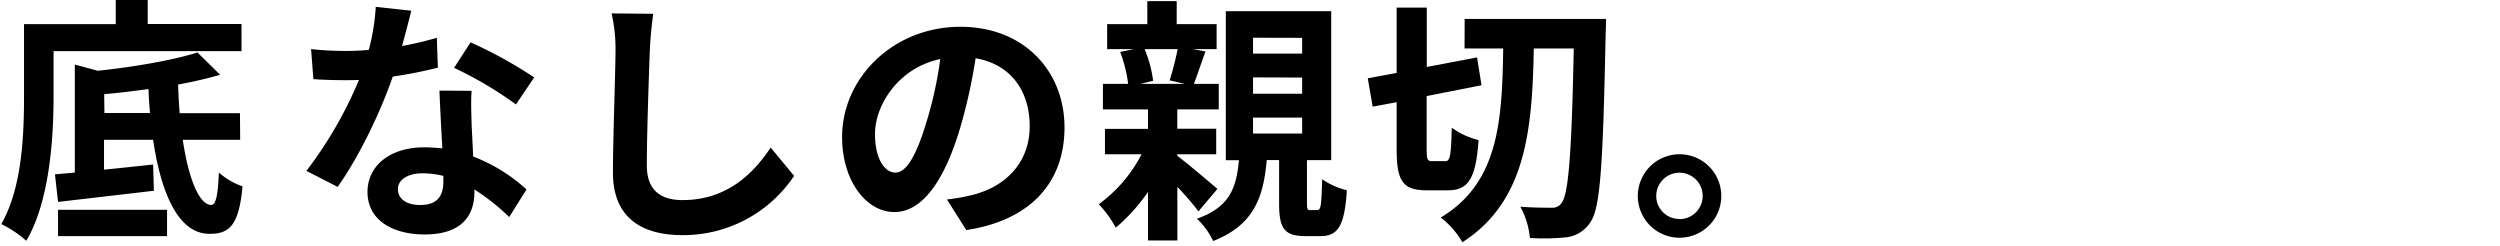
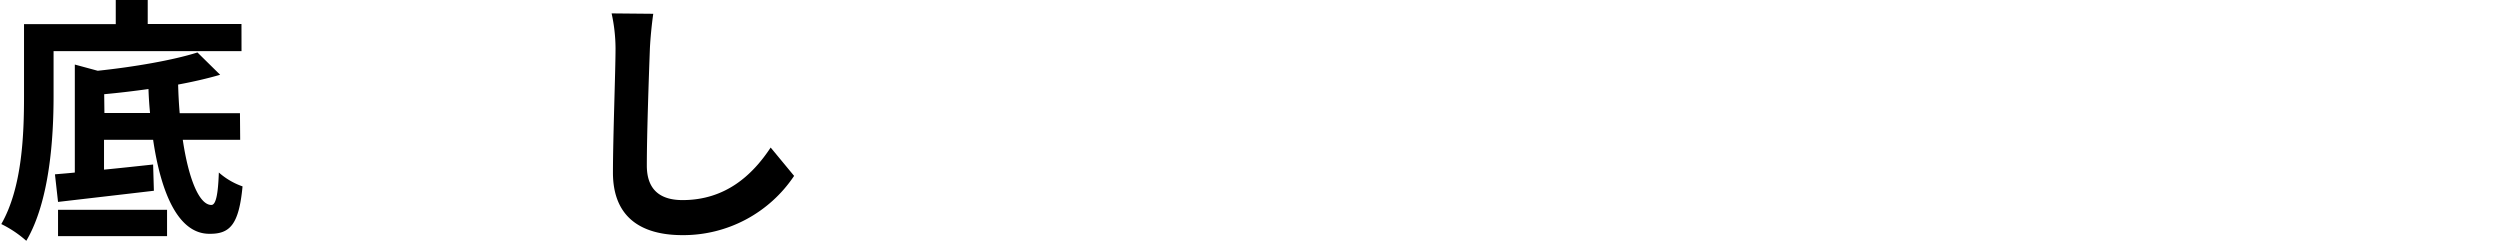
<svg xmlns="http://www.w3.org/2000/svg" id="レイヤー_1" data-name="レイヤー 1" viewBox="0 0 560 55">
-   <path d="M376.17,34.55a9.35,9.35,0,1,1-9.3,9.4V43.9A9.36,9.36,0,0,1,376.17,34.55Zm0,14.54A5.2,5.2,0,1,0,371,43.86v0a5.16,5.16,0,0,0,5.15,5.19Z" />
-   <path d="M320.81,36.1h2.95c1.09,0,1.27-1.38,1.44-7.5a16.93,16.93,0,0,0,6,2.77c-.58,8.49-2.25,11.26-6.81,11.26H319.6c-5.43,0-6.75-2.14-6.75-9.18V22.89l-5.37,1-1.1-6.35,6.47-1.21V1.71h6.75V15l11.26-2.14,1,6.24-12.29,2.42V33.41C319.6,35.76,319.72,36.1,320.81,36.1Zm7.27-31.86h31.69s-.06,2.6-.11,3.52c-.58,28.75-1.16,38.73-3.35,41.91a7.4,7.4,0,0,1-5.25,3.46,47.76,47.76,0,0,1-8.37.17,17.78,17.78,0,0,0-2.14-7c3,.23,5.72.23,7,.23a2.44,2.44,0,0,0,2.26-1.09c1.55-2,2.25-11.26,2.71-34.58h-8.95c-.34,18.36-1.79,34.29-16,43.41a18.53,18.53,0,0,0-4.85-5.54c13-7.79,13.74-21.59,14-37.87h-8.66Z" />
-   <path d="M263.79,11H256.4a27.32,27.32,0,0,1,1.9,7.1l-2.88.69h10L262,18A63.07,63.07,0,0,0,263.79,11Zm8.89,31.34-4.22,5a65.39,65.39,0,0,0-4.73-5.48v12h-6.58V43A41.12,41.12,0,0,1,249.93,51a24.11,24.11,0,0,0-3.81-5.26,31.65,31.65,0,0,0,9.59-11.19h-8.2V28.87h9.64V24.5h-10.1V18.79h5.66a32.1,32.1,0,0,0-1.79-7.16L254,11h-6V5.4h9V.26h6.58V5.4h8.94V11h-5.36l2.88.52c-1,2.71-1.85,5.31-2.6,7.27H273V24.5h-9.29v4.33h8.72v5.72h-8.72v.34c2.5,1.91,7.64,6.24,9,7.45Zm8-16v3.58h11V26.34Zm0-9V21h11V17.37Zm0-8.89V12h11V8.48Zm12.81,38.61H295c.87,0,1-.75,1.16-6.92a16.18,16.18,0,0,0,5.54,2.48c-.52,8.25-2.14,10.27-5.95,10.27h-3.34c-4.85,0-5.89-1.85-5.89-7.39V35.86h-2.77c-.75,8.49-2.95,14.55-12,18.13a16.75,16.75,0,0,0-3.63-5c7.33-2.6,8.83-6.87,9.4-13.11h-2.94V2.51h23.61V35.87h-5.43v9.59c0,1.44.12,1.61.75,1.61Z" />
-   <path d="M238.45,28.54c0,12.18-7.45,20.78-22,23l-4.33-6.86a44.32,44.32,0,0,0,5.37-.93c7.38-1.73,13.16-7,13.16-15.47,0-8-4.33-13.91-12.12-15.23a117.68,117.68,0,0,1-3.47,15.64c-3.46,11.66-8.42,18.81-14.72,18.81s-11.71-7-11.71-16.79C188.63,17.37,200.17,6,215.12,6,229.45,6,238.45,16,238.45,28.54ZM196,30c0,5.83,2.3,8.66,4.56,8.66,2.42,0,4.67-3.64,7-11.43a87,87,0,0,0,3.06-14C201.16,15.21,196,23.64,196,30Z" />
  <path d="M146.33,3.09c-.35,2.42-.63,5.37-.75,7.68-.23,6.23-.69,19.16-.69,26.32,0,5.83,3.46,7.73,8,7.73,9.53,0,15.59-5.48,19.74-11.77l5.25,6.35a29.87,29.87,0,0,1-25,13.27c-9.46,0-15.58-4.16-15.58-14,0-7.74.58-22.92.58-27.88A37.08,37.08,0,0,0,137,3Z" />
-   <path d="M92.13,2.4c-.46,1.84-1.21,4.79-2.07,7.9a69.38,69.38,0,0,0,7.79-1.84l.23,6.69a96.42,96.42,0,0,1-10.1,2c-2.77,8.08-7.68,18.18-12.35,24.71l-7-3.58A91.18,91.18,0,0,0,80.41,17.9c-1,.06-2,.06-3,.06-2.36,0-4.73-.06-7.21-.23L69.68,11a72.89,72.89,0,0,0,7.68.41c1.73,0,3.46-.06,5.25-.23a49.07,49.07,0,0,0,1.56-9.64Zm-3,39.94c0,2.13,1.79,3.58,5,3.58,4,0,5.19-2.2,5.19-5.37V39.4a20.47,20.47,0,0,0-4.68-.58C91.27,38.82,89.13,40.32,89.13,42.34Zm16.51-22c-.17,2.42-.06,4.85,0,7.39.06,1.67.23,4.44.35,7.33a37.54,37.54,0,0,1,11.94,7.38l-3.86,6.18a48.94,48.94,0,0,0-7.8-6.18V43c0,5.37-2.94,9.52-11.14,9.52C88,52.52,82.32,49.35,82.32,43c0-5.65,4.73-10,12.76-10,1.38,0,2.65.11,4,.23-.23-4.27-.52-9.41-.64-12.93Zm9.93,3.06a83,83,0,0,0-13.86-8.2l3.7-5.71a99.22,99.22,0,0,1,14.25,7.85Z" />
  <path d="M54.1,11.46H12v10.1c0,9.29-.86,23.49-6.11,32.38a24.82,24.82,0,0,0-5.6-3.75C5,42,5.38,30,5.38,21.56V5.4H25.93V0h7.16V5.37h21ZM13,52.9V47H37.42v5.89ZM23.39,25.31H33.61c-.17-1.73-.29-3.52-.35-5.37-3.34.47-6.69.87-9.92,1.16Zm30.41,6H40.94c1.27,8.59,3.64,14.6,6.41,14.6,1,0,1.5-2.31,1.67-7.27a15.88,15.88,0,0,0,5.31,3.11c-.81,8.66-2.89,10.68-7.45,10.62-6.86,0-10.79-8.89-12.58-21.06h-11V38c3.52-.34,7.27-.75,11-1.15l.17,5.88C27,43.61,19,44.53,13,45.23l-.69-6.18c1.33-.12,2.83-.23,4.45-.4V14.46l5.13,1.39C30,15,38.8,13.48,44.23,11.75l5.08,5c-2.77.81-6,1.56-9.41,2.19.06,2.2.17,4.33.35,6.41h13.5Z" />
</svg>